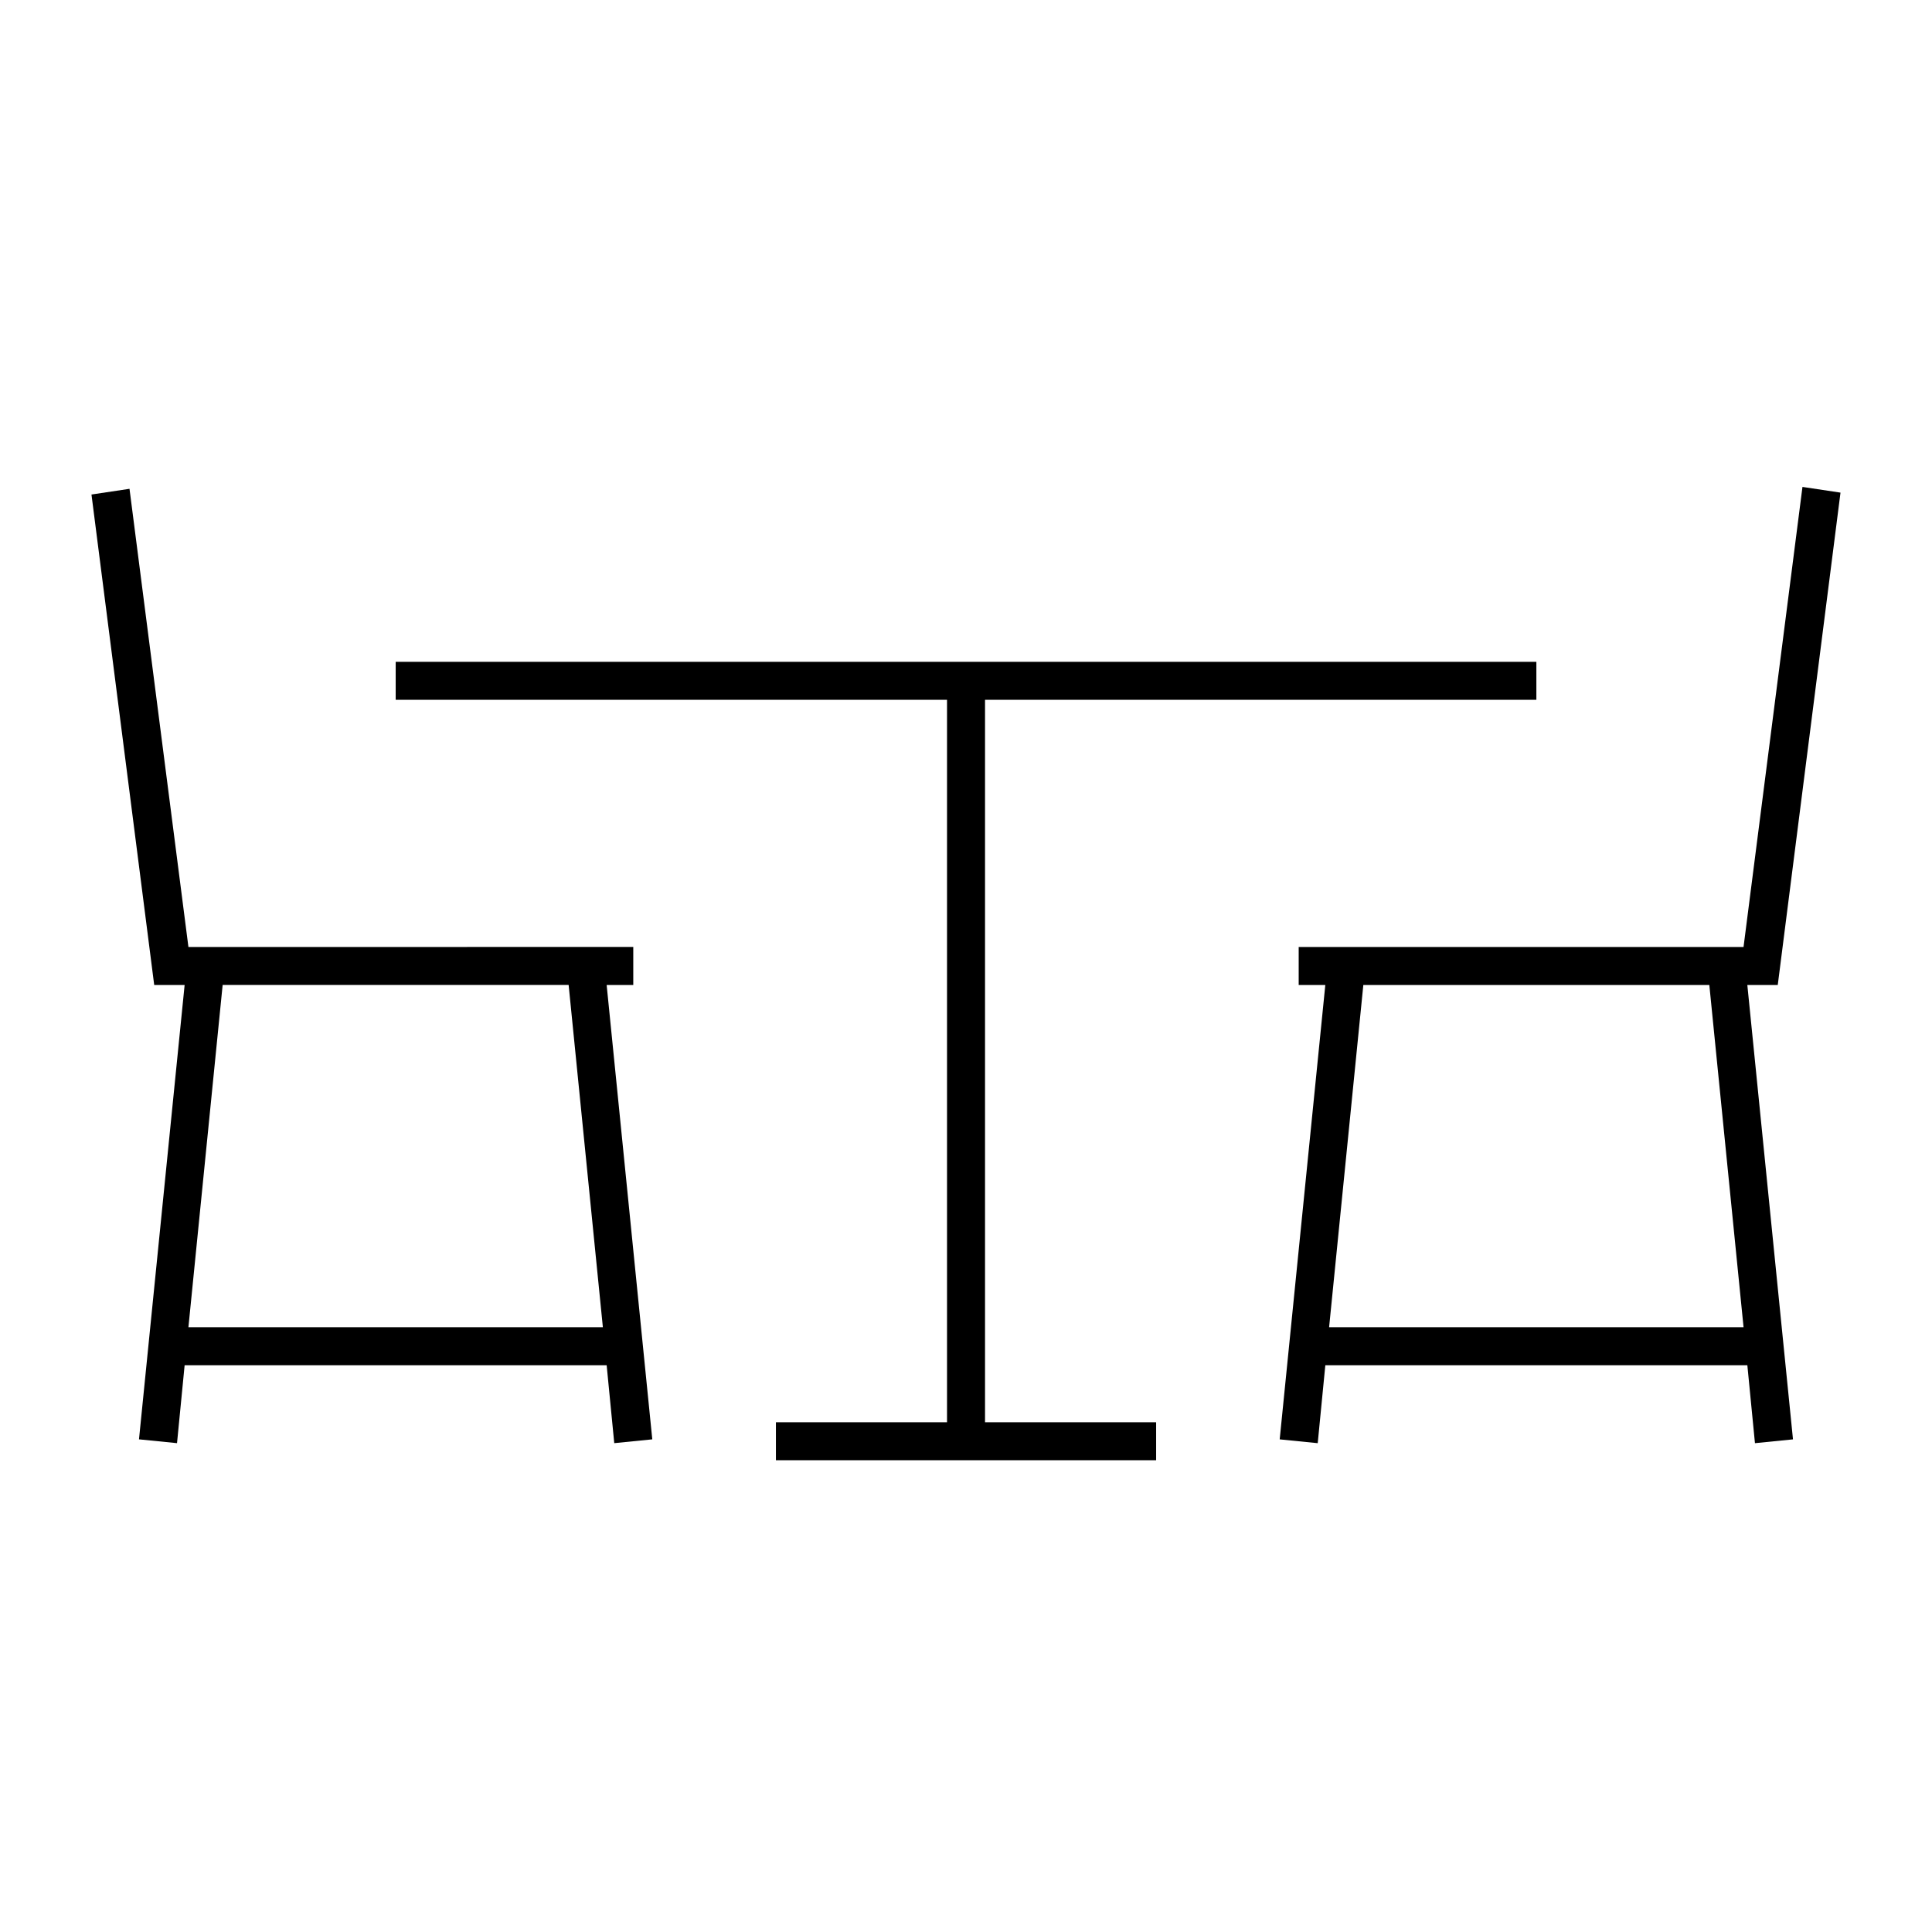
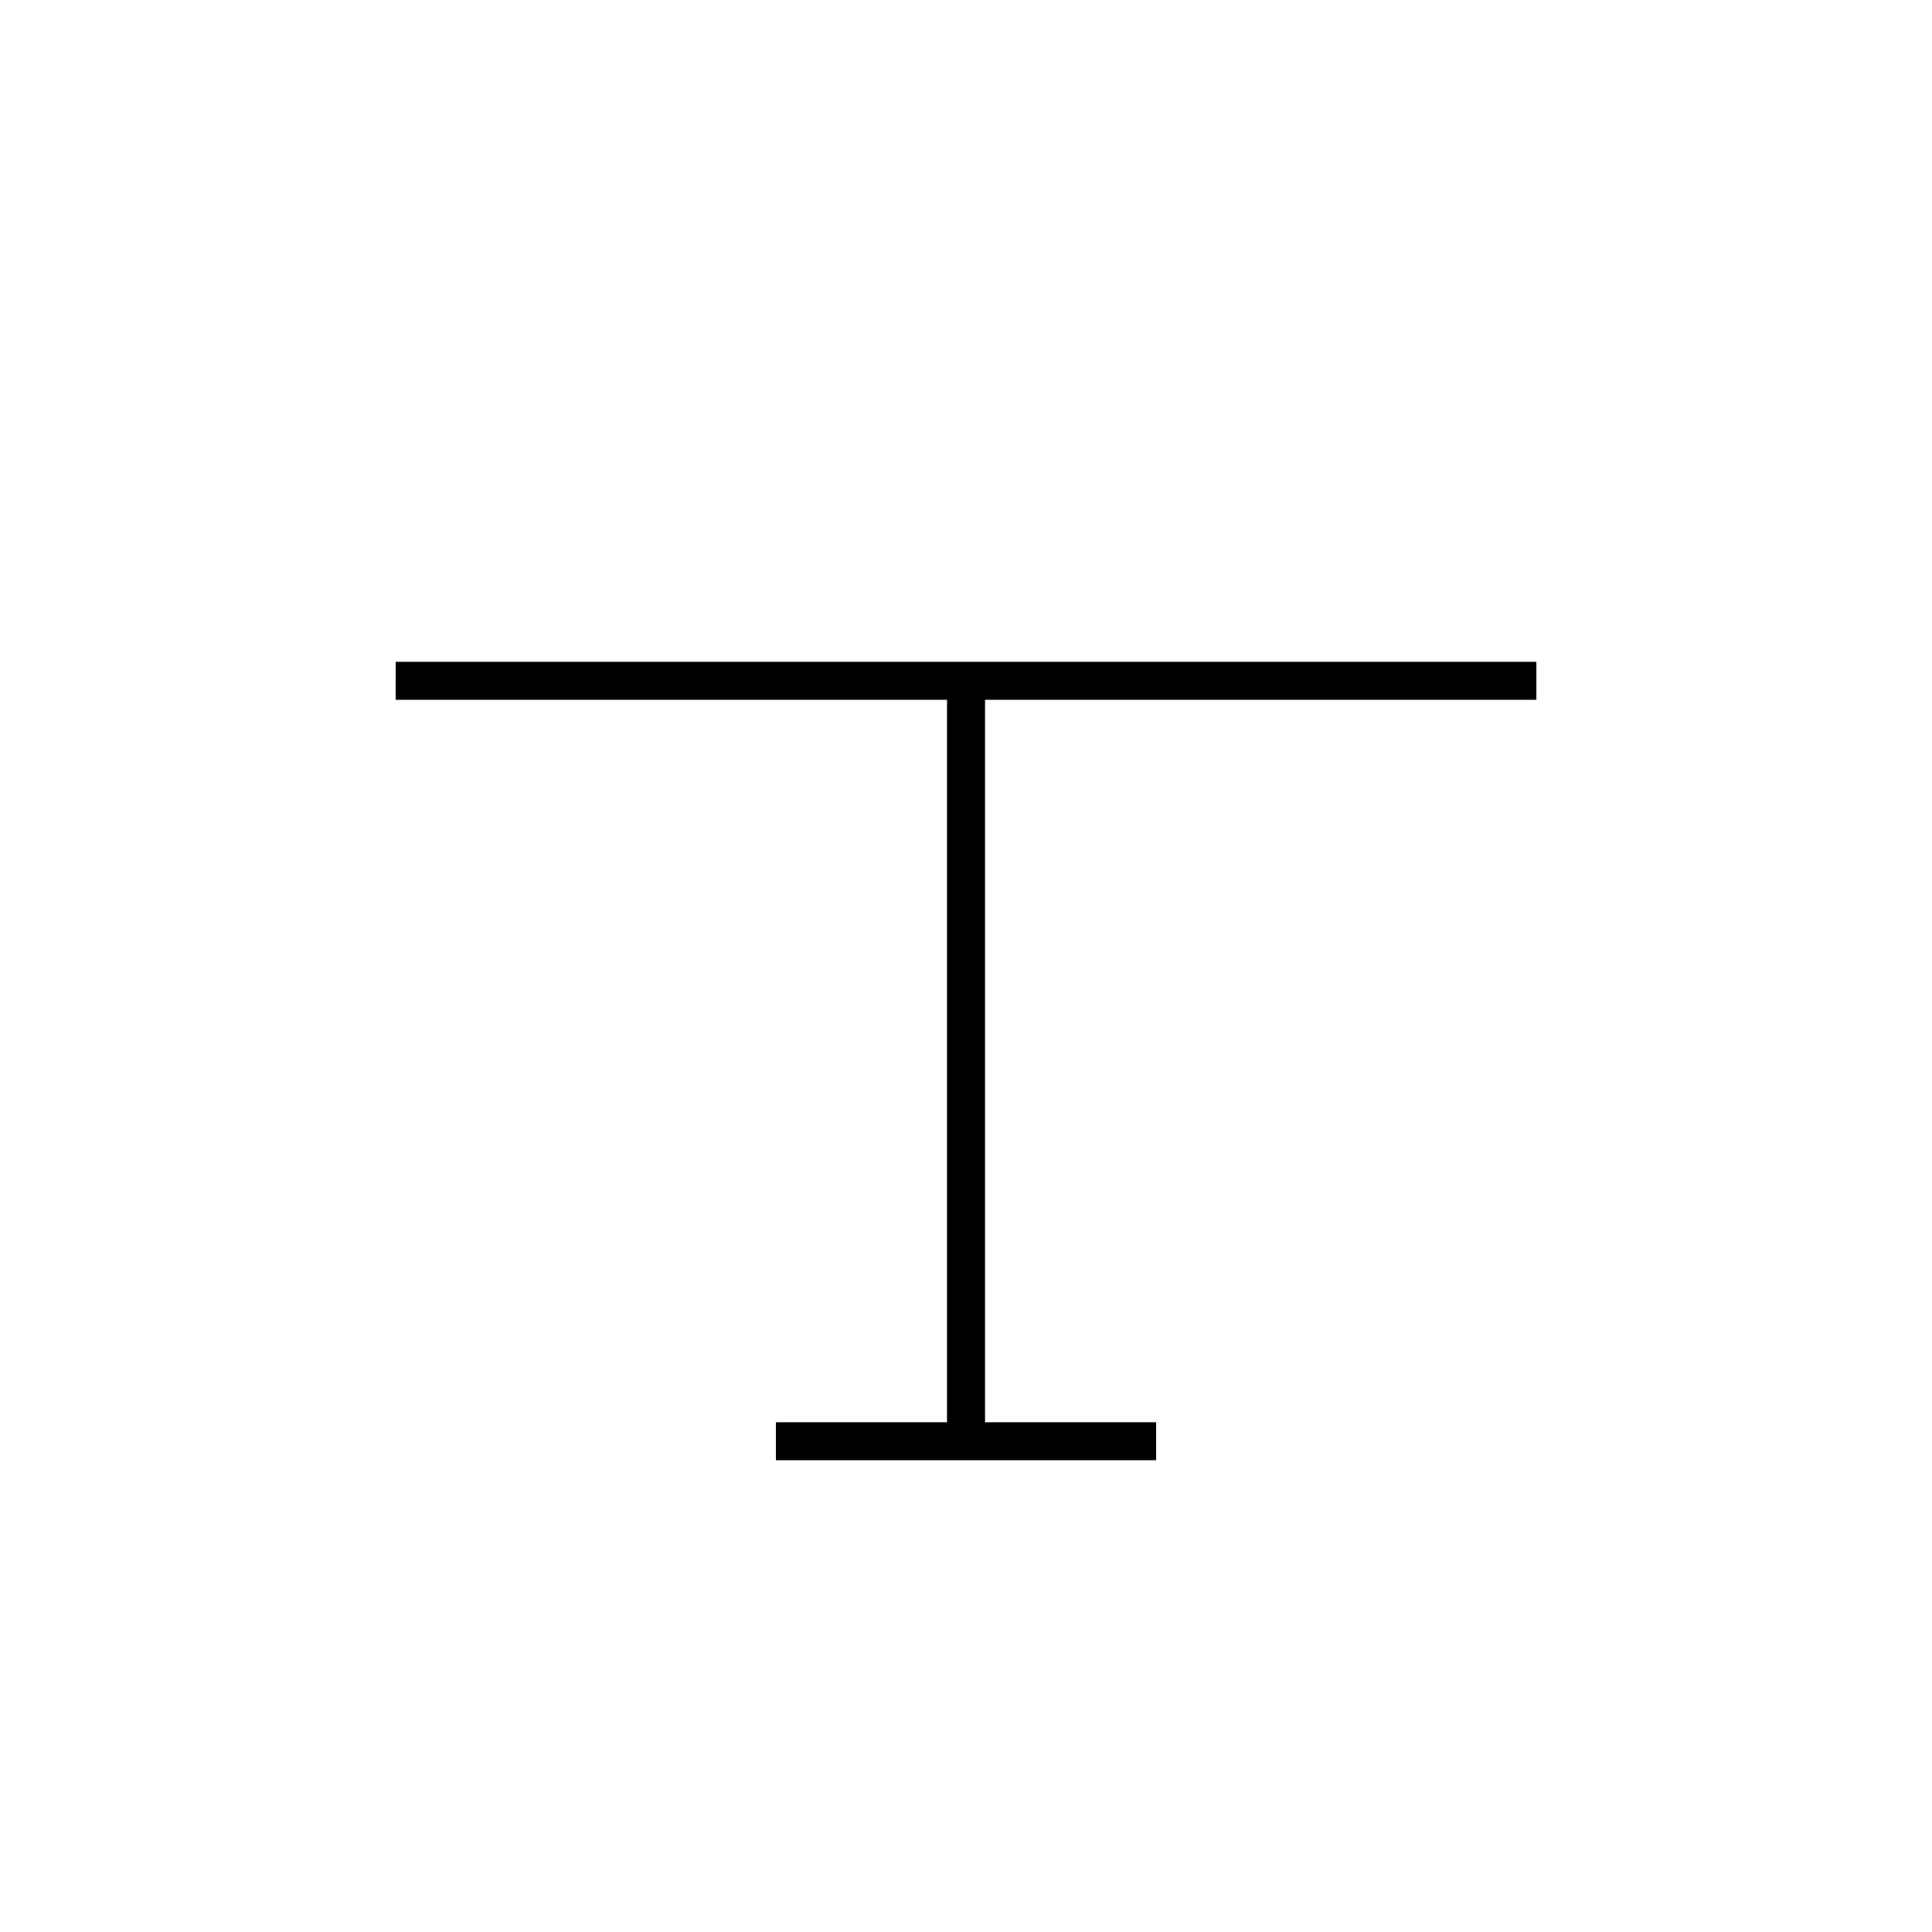
<svg xmlns="http://www.w3.org/2000/svg" fill="#000000" width="800px" height="800px" version="1.1" viewBox="144 144 512 512">
  <g>
-     <path d="m178.32 273.54-10.078 1.512 16.625 129.98h8.062l-12.094 120.41 10.078 1.008 2.016-20.656h111.84l2.016 20.656 10.078-1.008-12.094-120.41h7.055v-10.078l-117.89 0.004zm24.684 131.49h91.691l9.07 90.688h-109.83z" />
-     <path d="m631.75 274.55-10.078-1.512-15.617 121.92h-117.89v10.078h7.055l-12.09 120.41 10.078 1.008 2.016-20.656h111.84l2.016 20.656 10.078-1.008-12.098-120.41h8.062zm-78.09 221.17h-57.434l9.07-90.688h91.691l9.07 90.688z" />
    <path d="m248.86 329.46h146.11v191.45h-45.344v10.074h100.76v-10.074h-45.344v-191.45h146.11v-10.074h-302.29z" />
  </g>
</svg>